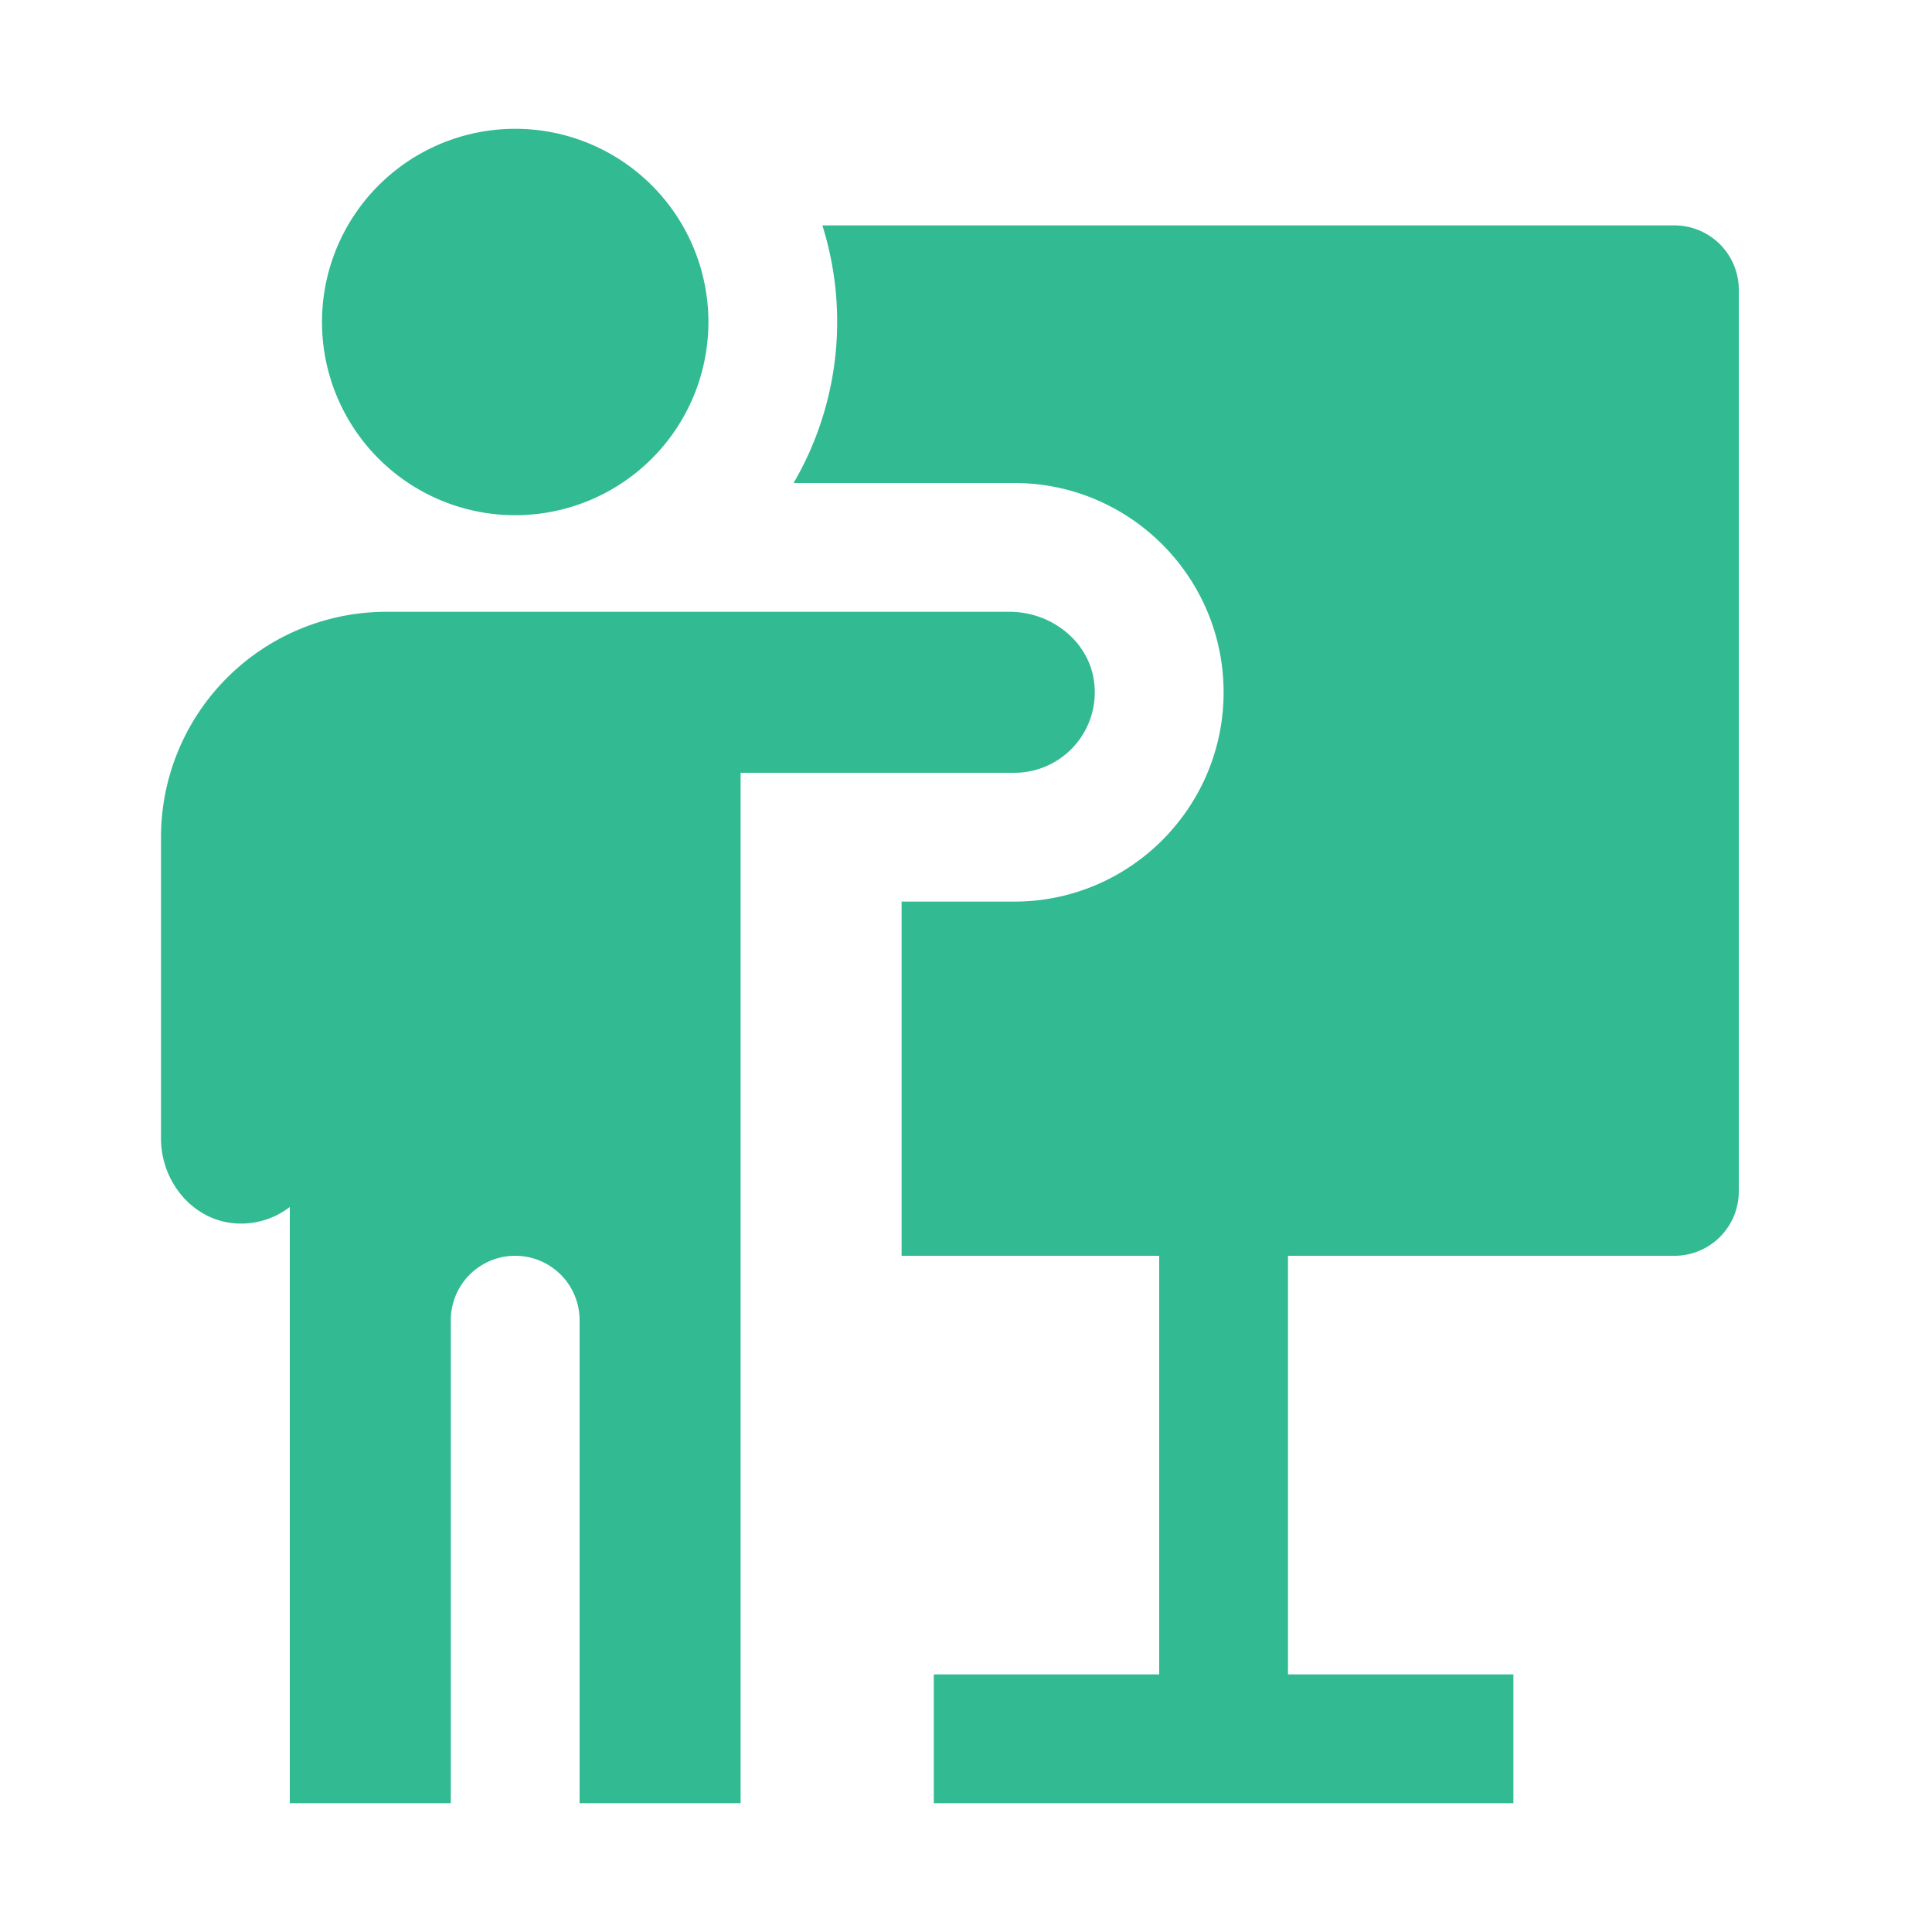
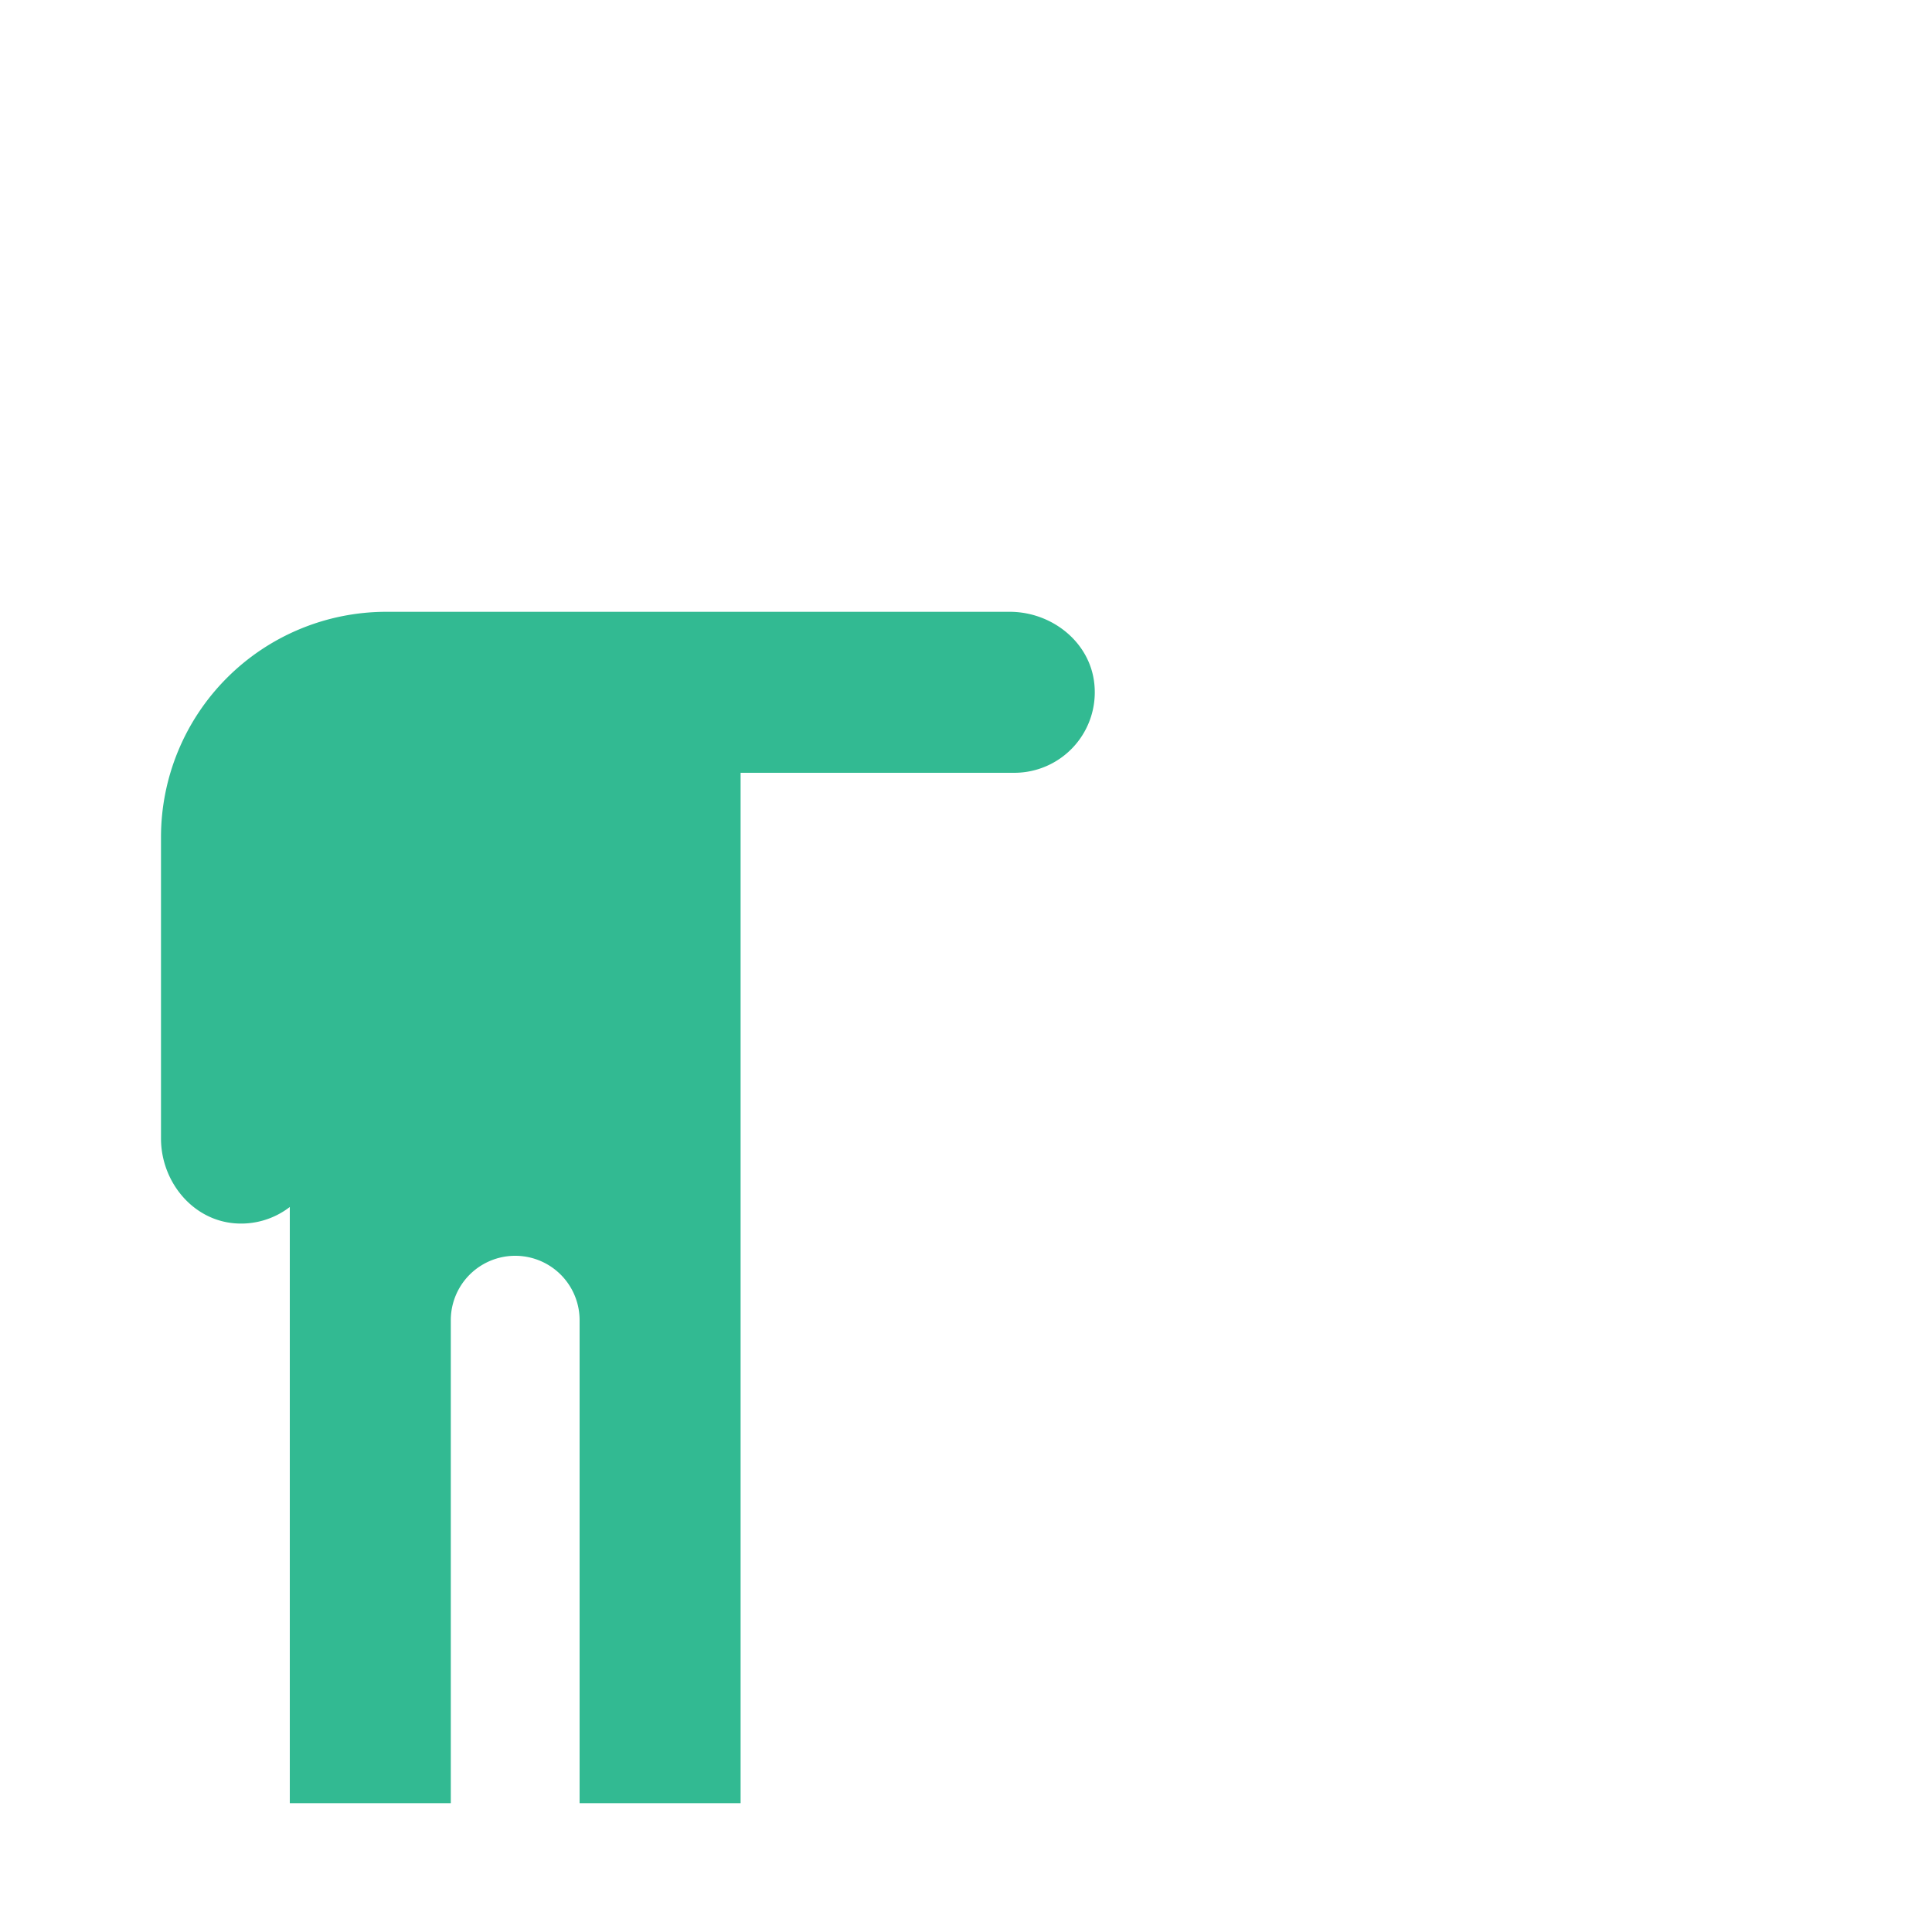
<svg xmlns="http://www.w3.org/2000/svg" version="1.1" width="512" height="512" x="0" y="0" viewBox="0 0 60 60" style="enable-background:new 0 0 512 512" xml:space="preserve" class="">
  <g>
    <g fill="#32ba92">
-       <path d="M16 16a6 6 0 1 0 0-12 6 6 0 0 0 0 12zM47 52h-7V39h12a2 2 0 0 0 2-2V9a2 2 0 0 0-2-2H25.539a9.95 9.95 0 0 1-.893 8H31.5c3.584 0 6.5 2.916 6.5 6.5S35.084 28 31.5 28H28v11h8v13h-7v4h18z" fill="#32ba92" opacity="1" data-original="#000000" class="" />
      <path d="M23 56V24h8.5a2.5 2.5 0 0 0 2.486-2.758C33.856 19.94 32.665 19 31.357 19H12a7 7 0 0 0-7 7v9.357c0 1.308.941 2.499 2.242 2.63A2.475 2.475 0 0 0 9 37.484V56h5V41a2 2 0 0 1 4 0v15z" fill="#32ba92" opacity="1" data-original="#000000" class="" />
    </g>
  </g>
</svg>